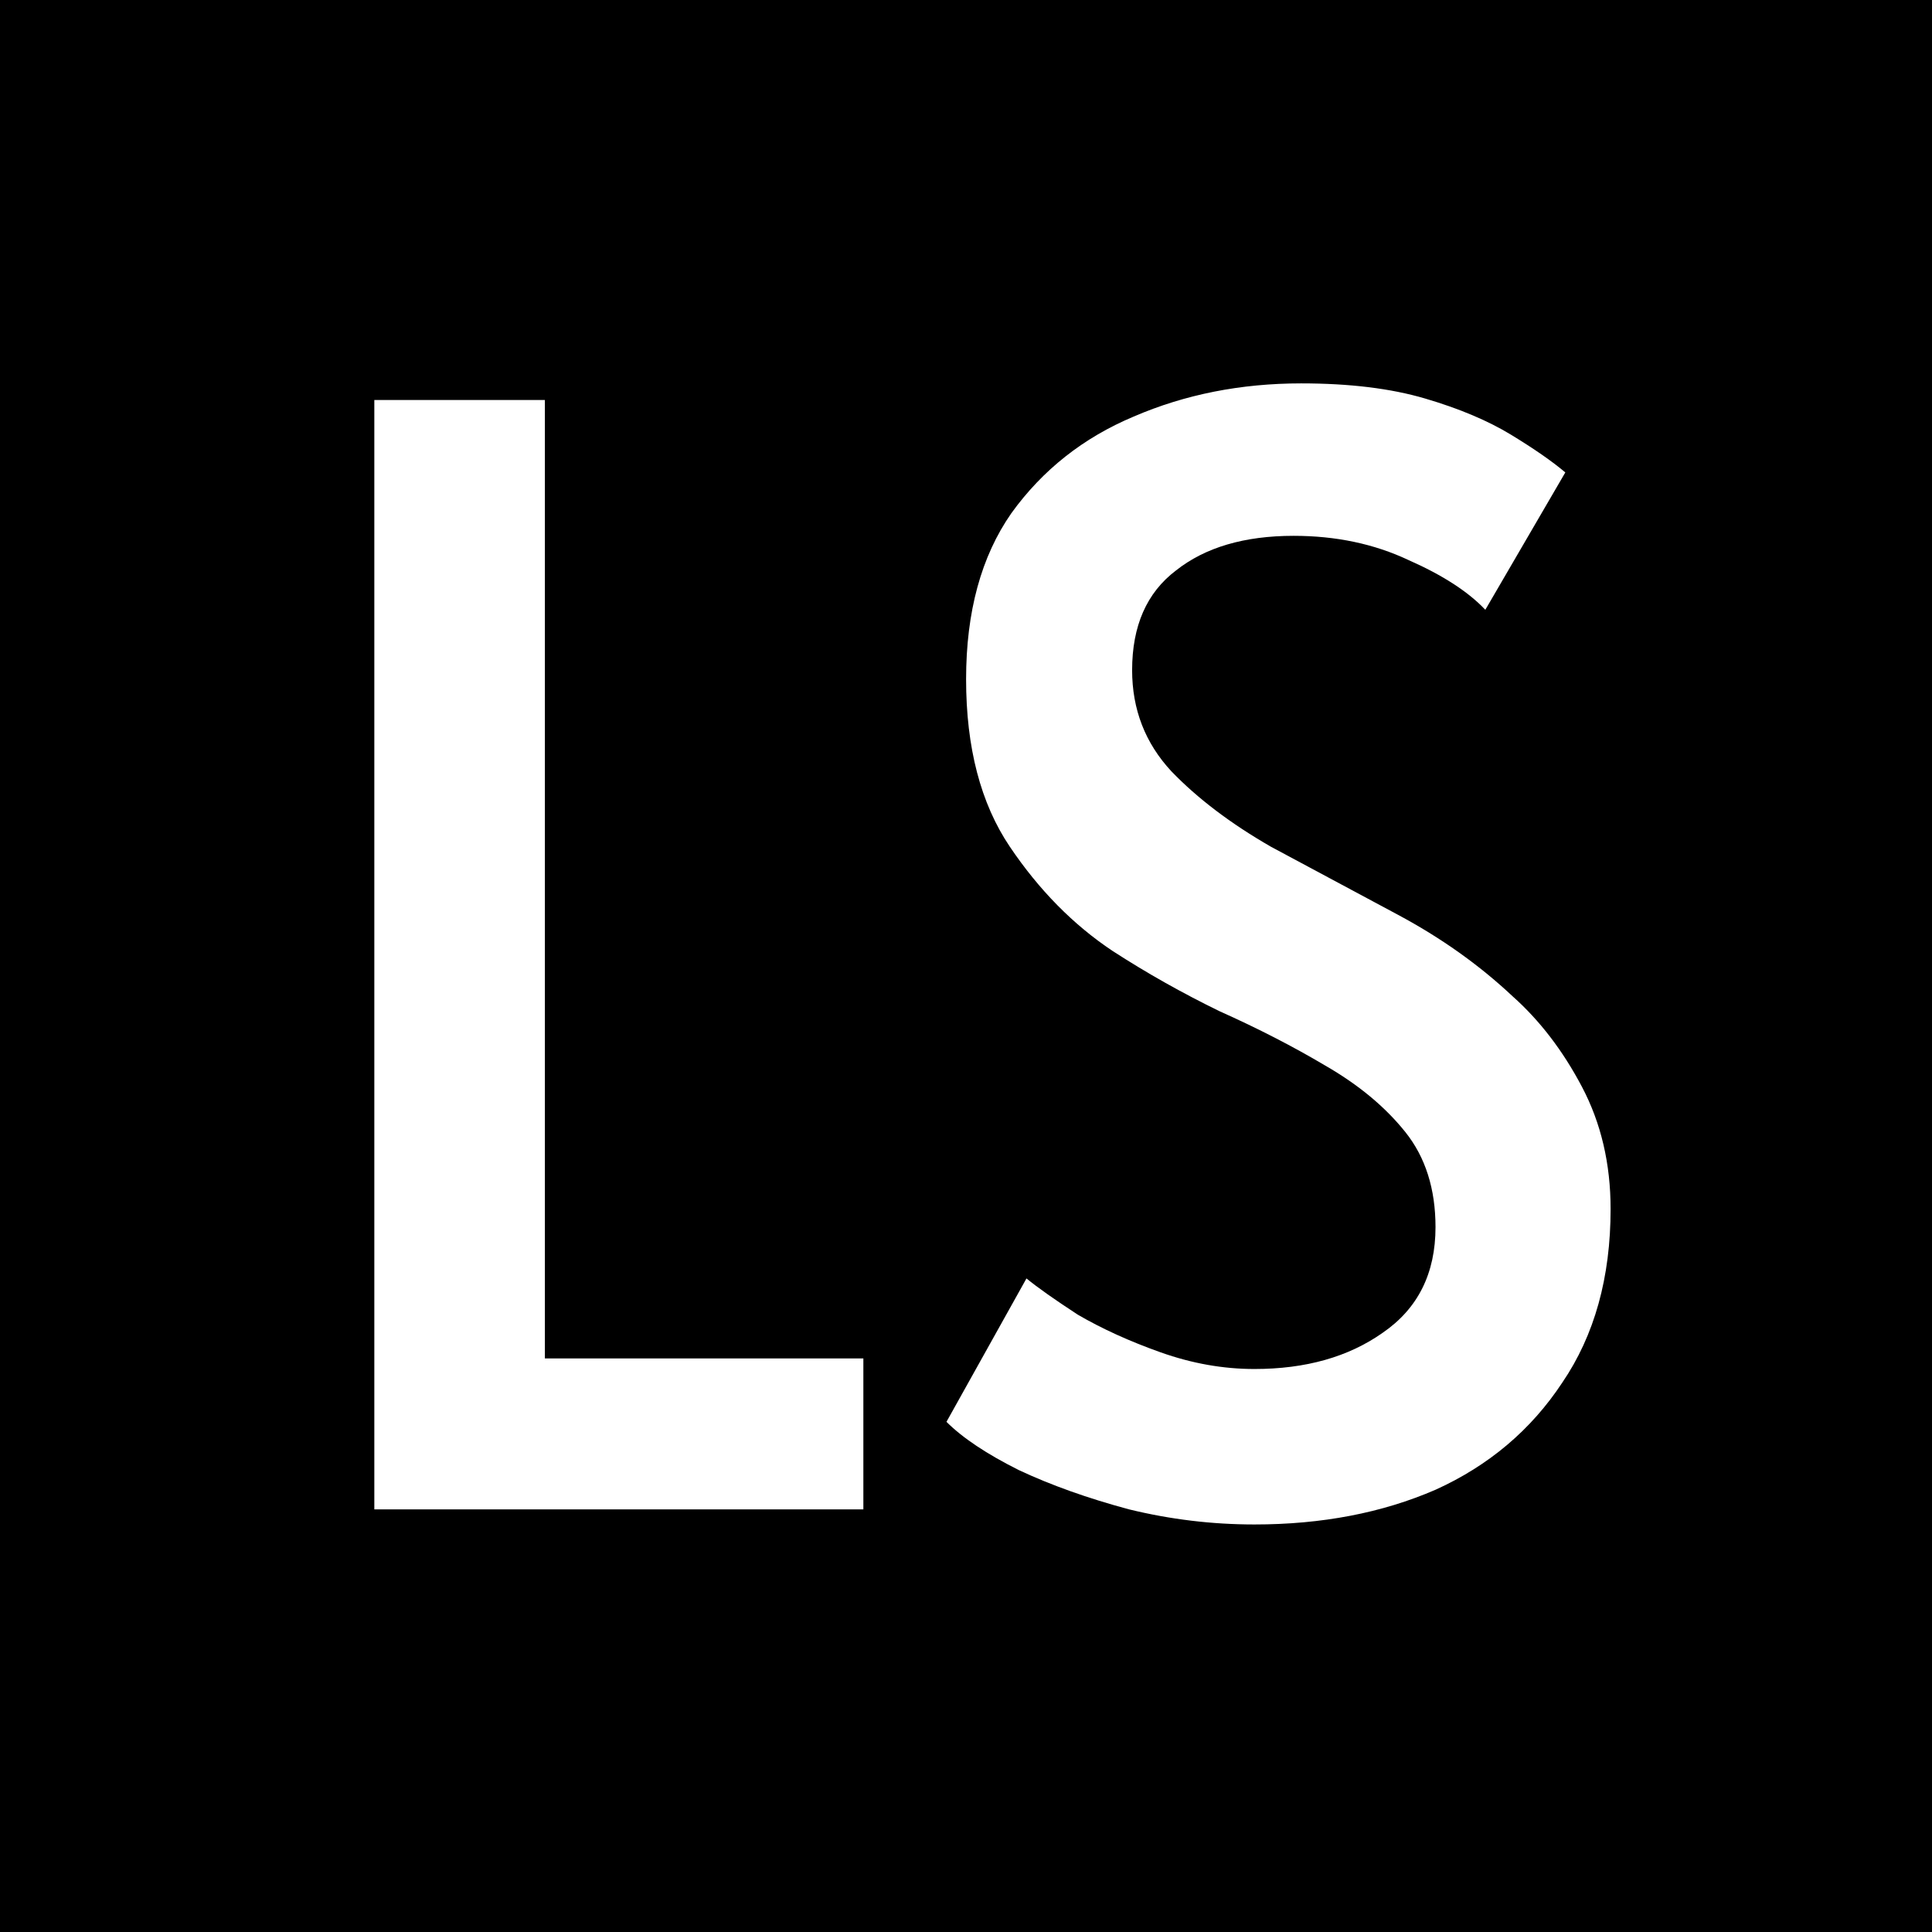
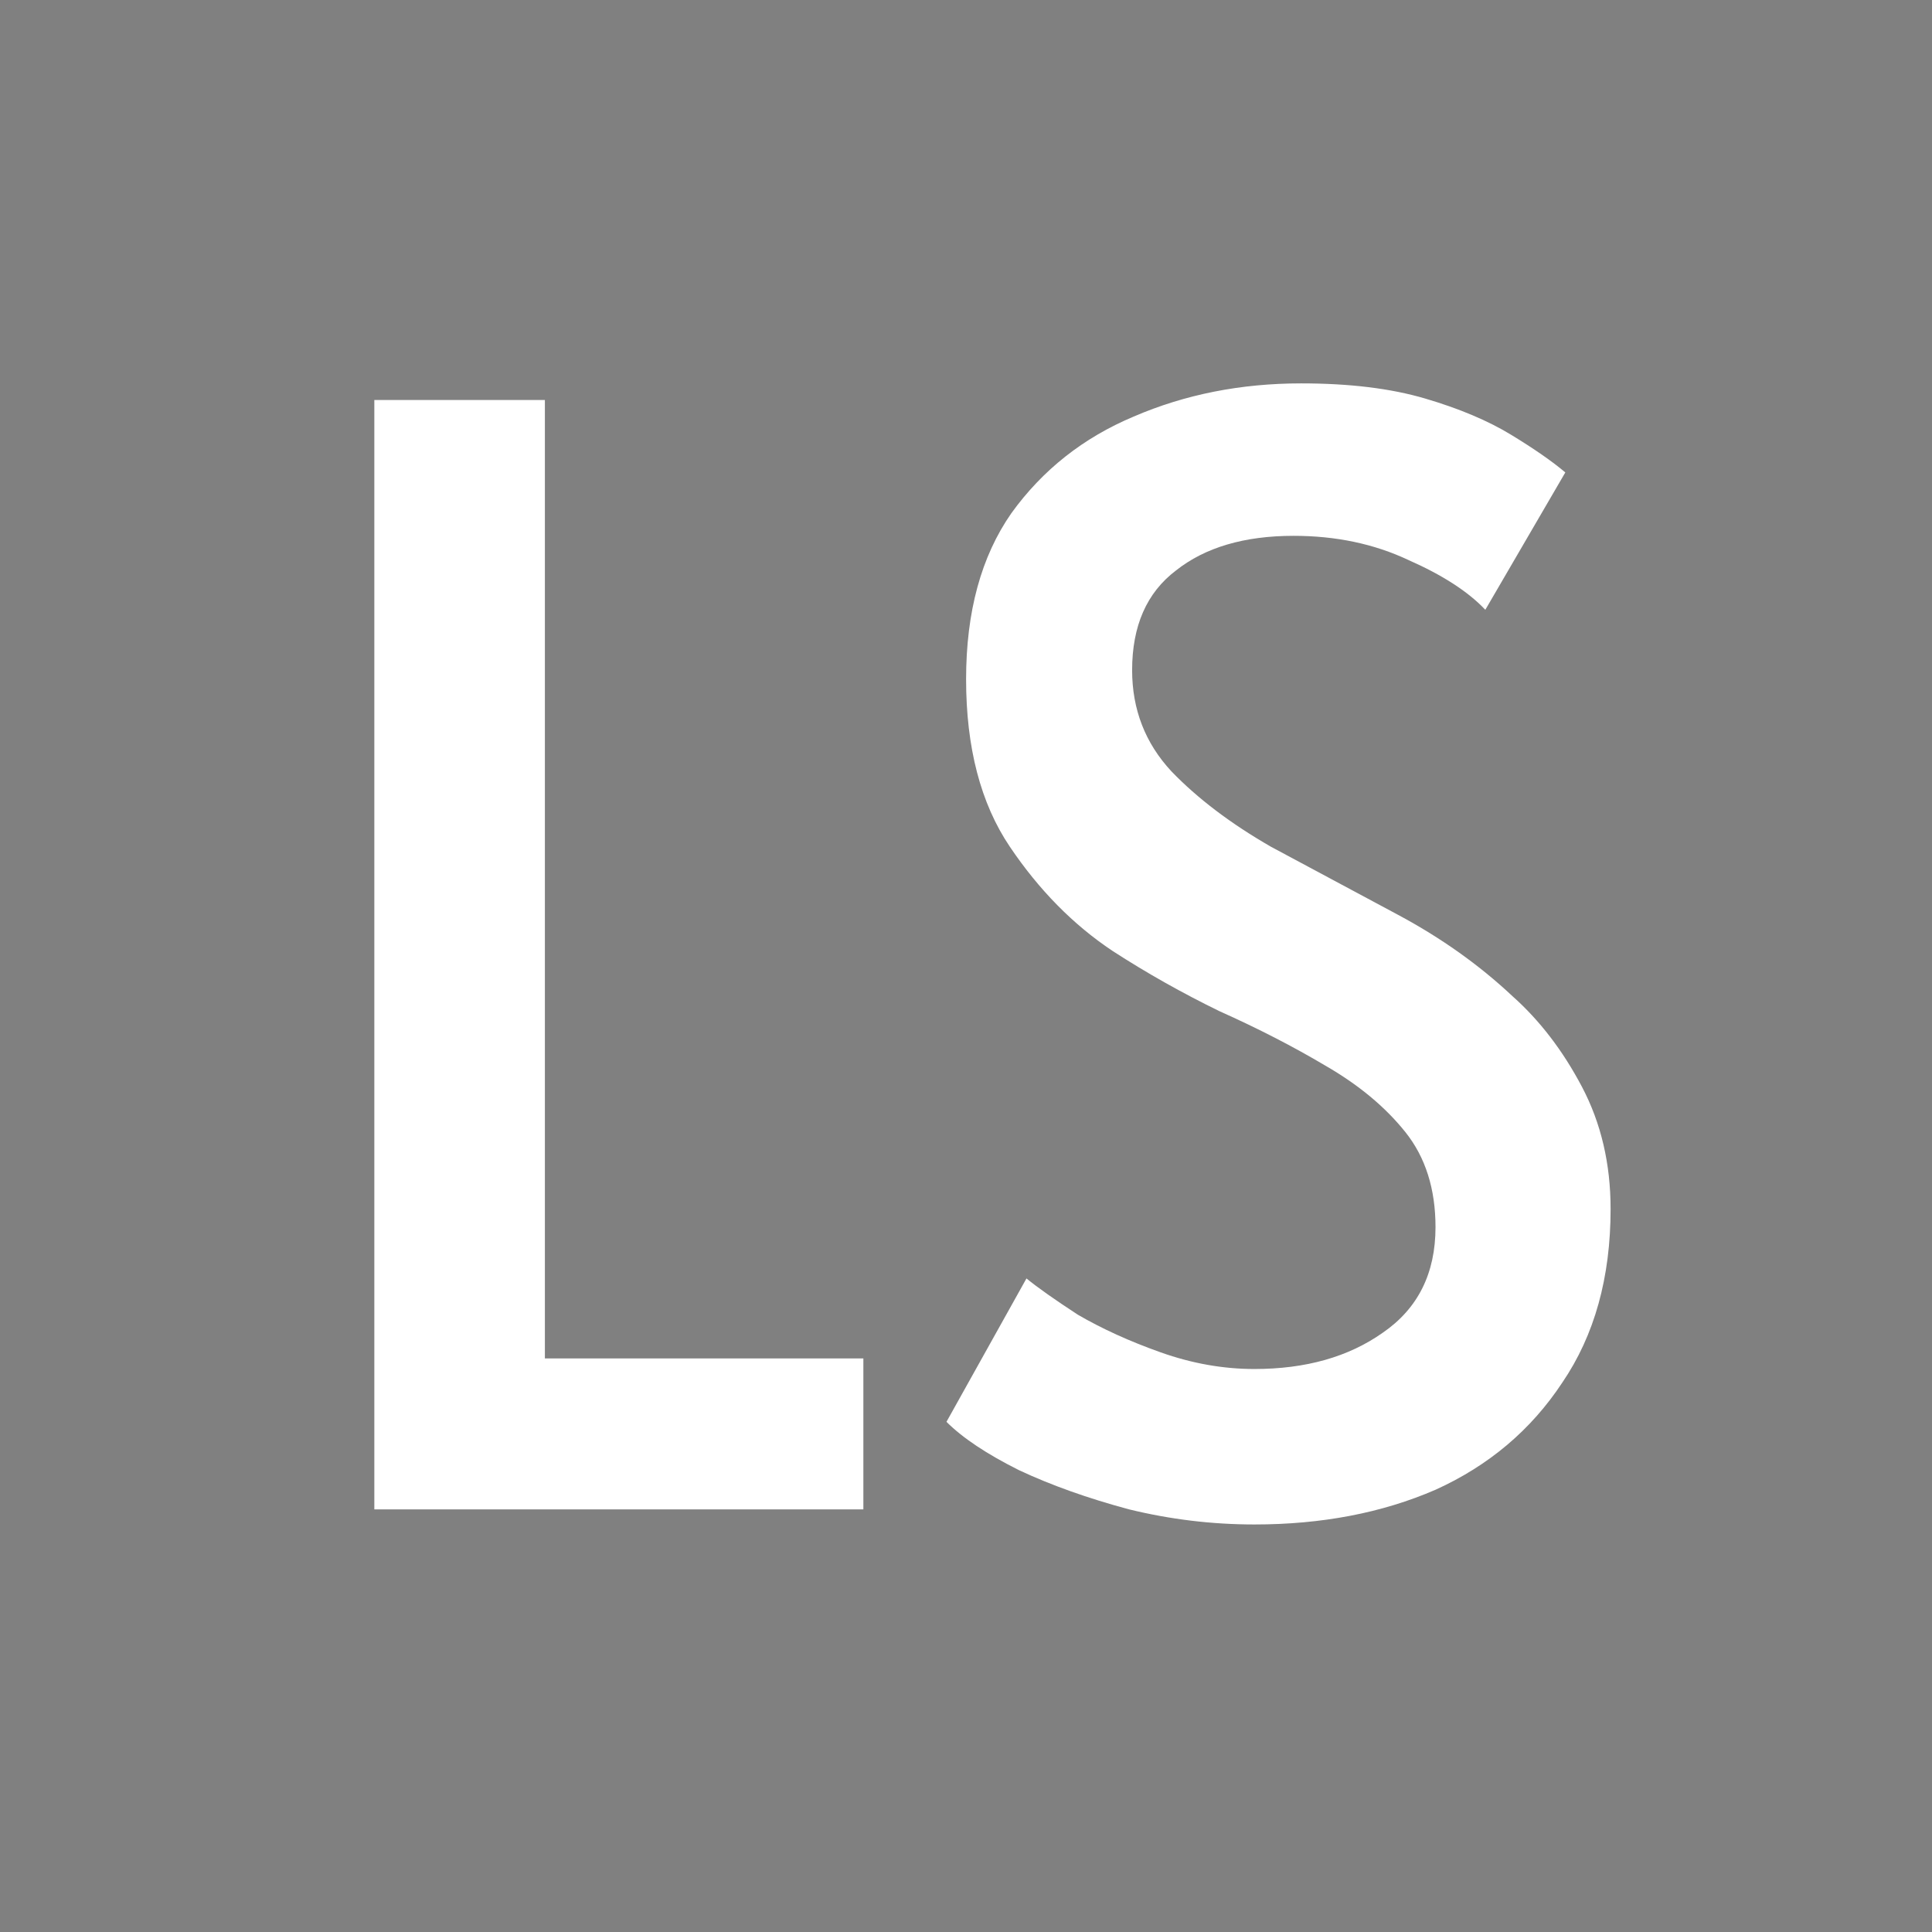
<svg xmlns="http://www.w3.org/2000/svg" width="512" height="512" viewBox="0 0 512 512" fill="none">
  <rect x="0" y="0" width="512" height="512" fill="#808080" stroke="none" />
  <g clip-path="url(#clip0_44_3)">
-     <rect width="512" height="512" fill="black" />
    <path d="M99.2 400V106H144.4V360H228.8V400H99.2ZM332.425 404C321.225 404 310.158 402.667 299.225 400C288.292 397.067 278.558 393.6 270.025 389.6C261.492 385.333 255.092 381.067 250.825 376.8L272.025 338.8C274.958 341.2 279.492 344.4 285.625 348.4C292.025 352.133 299.358 355.467 307.625 358.4C315.892 361.333 324.158 362.8 332.425 362.8C346.025 362.8 357.358 359.6 366.425 353.2C375.758 346.8 380.425 337.467 380.425 325.2C380.425 315.067 377.758 306.667 372.425 300C367.092 293.333 360.025 287.467 351.225 282.4C342.692 277.333 333.358 272.533 323.225 268C313.358 263.2 303.892 257.867 294.825 252C284.425 245.067 275.358 235.867 267.625 224.4C259.892 212.933 256.025 198.133 256.025 180C256.025 162.133 260.025 147.467 268.025 136C276.292 124.533 287.092 116 300.425 110.4C314.025 104.533 328.825 101.6 344.825 101.6C357.625 101.6 368.558 102.933 377.625 105.6C386.692 108.267 394.292 111.467 400.425 115.2C406.558 118.933 411.358 122.267 414.825 125.2L393.625 161.6C389.092 156.8 382.292 152.4 373.225 148.4C364.158 144.133 354.025 142 342.825 142C329.758 142 319.358 145.067 311.625 151.2C303.892 157.067 300.025 165.867 300.025 177.6C300.025 188 303.492 196.933 310.425 204.4C317.358 211.6 326.158 218.267 336.825 224.4C347.758 230.267 358.958 236.267 370.425 242.4C381.892 248.533 392.025 255.733 400.825 264C408.025 270.4 414.158 278.4 419.225 288C424.292 297.6 426.825 308.4 426.825 320.4C426.825 338.533 422.558 353.867 414.025 366.4C405.758 378.933 394.558 388.4 380.425 394.8C366.292 400.933 350.292 404 332.425 404Z" fill="white" />
  </g>
  <defs>
    <clipPath id="clip0_44_3">
      <rect width="512" height="512" fill="white" />
    </clipPath>
  </defs>
</svg>